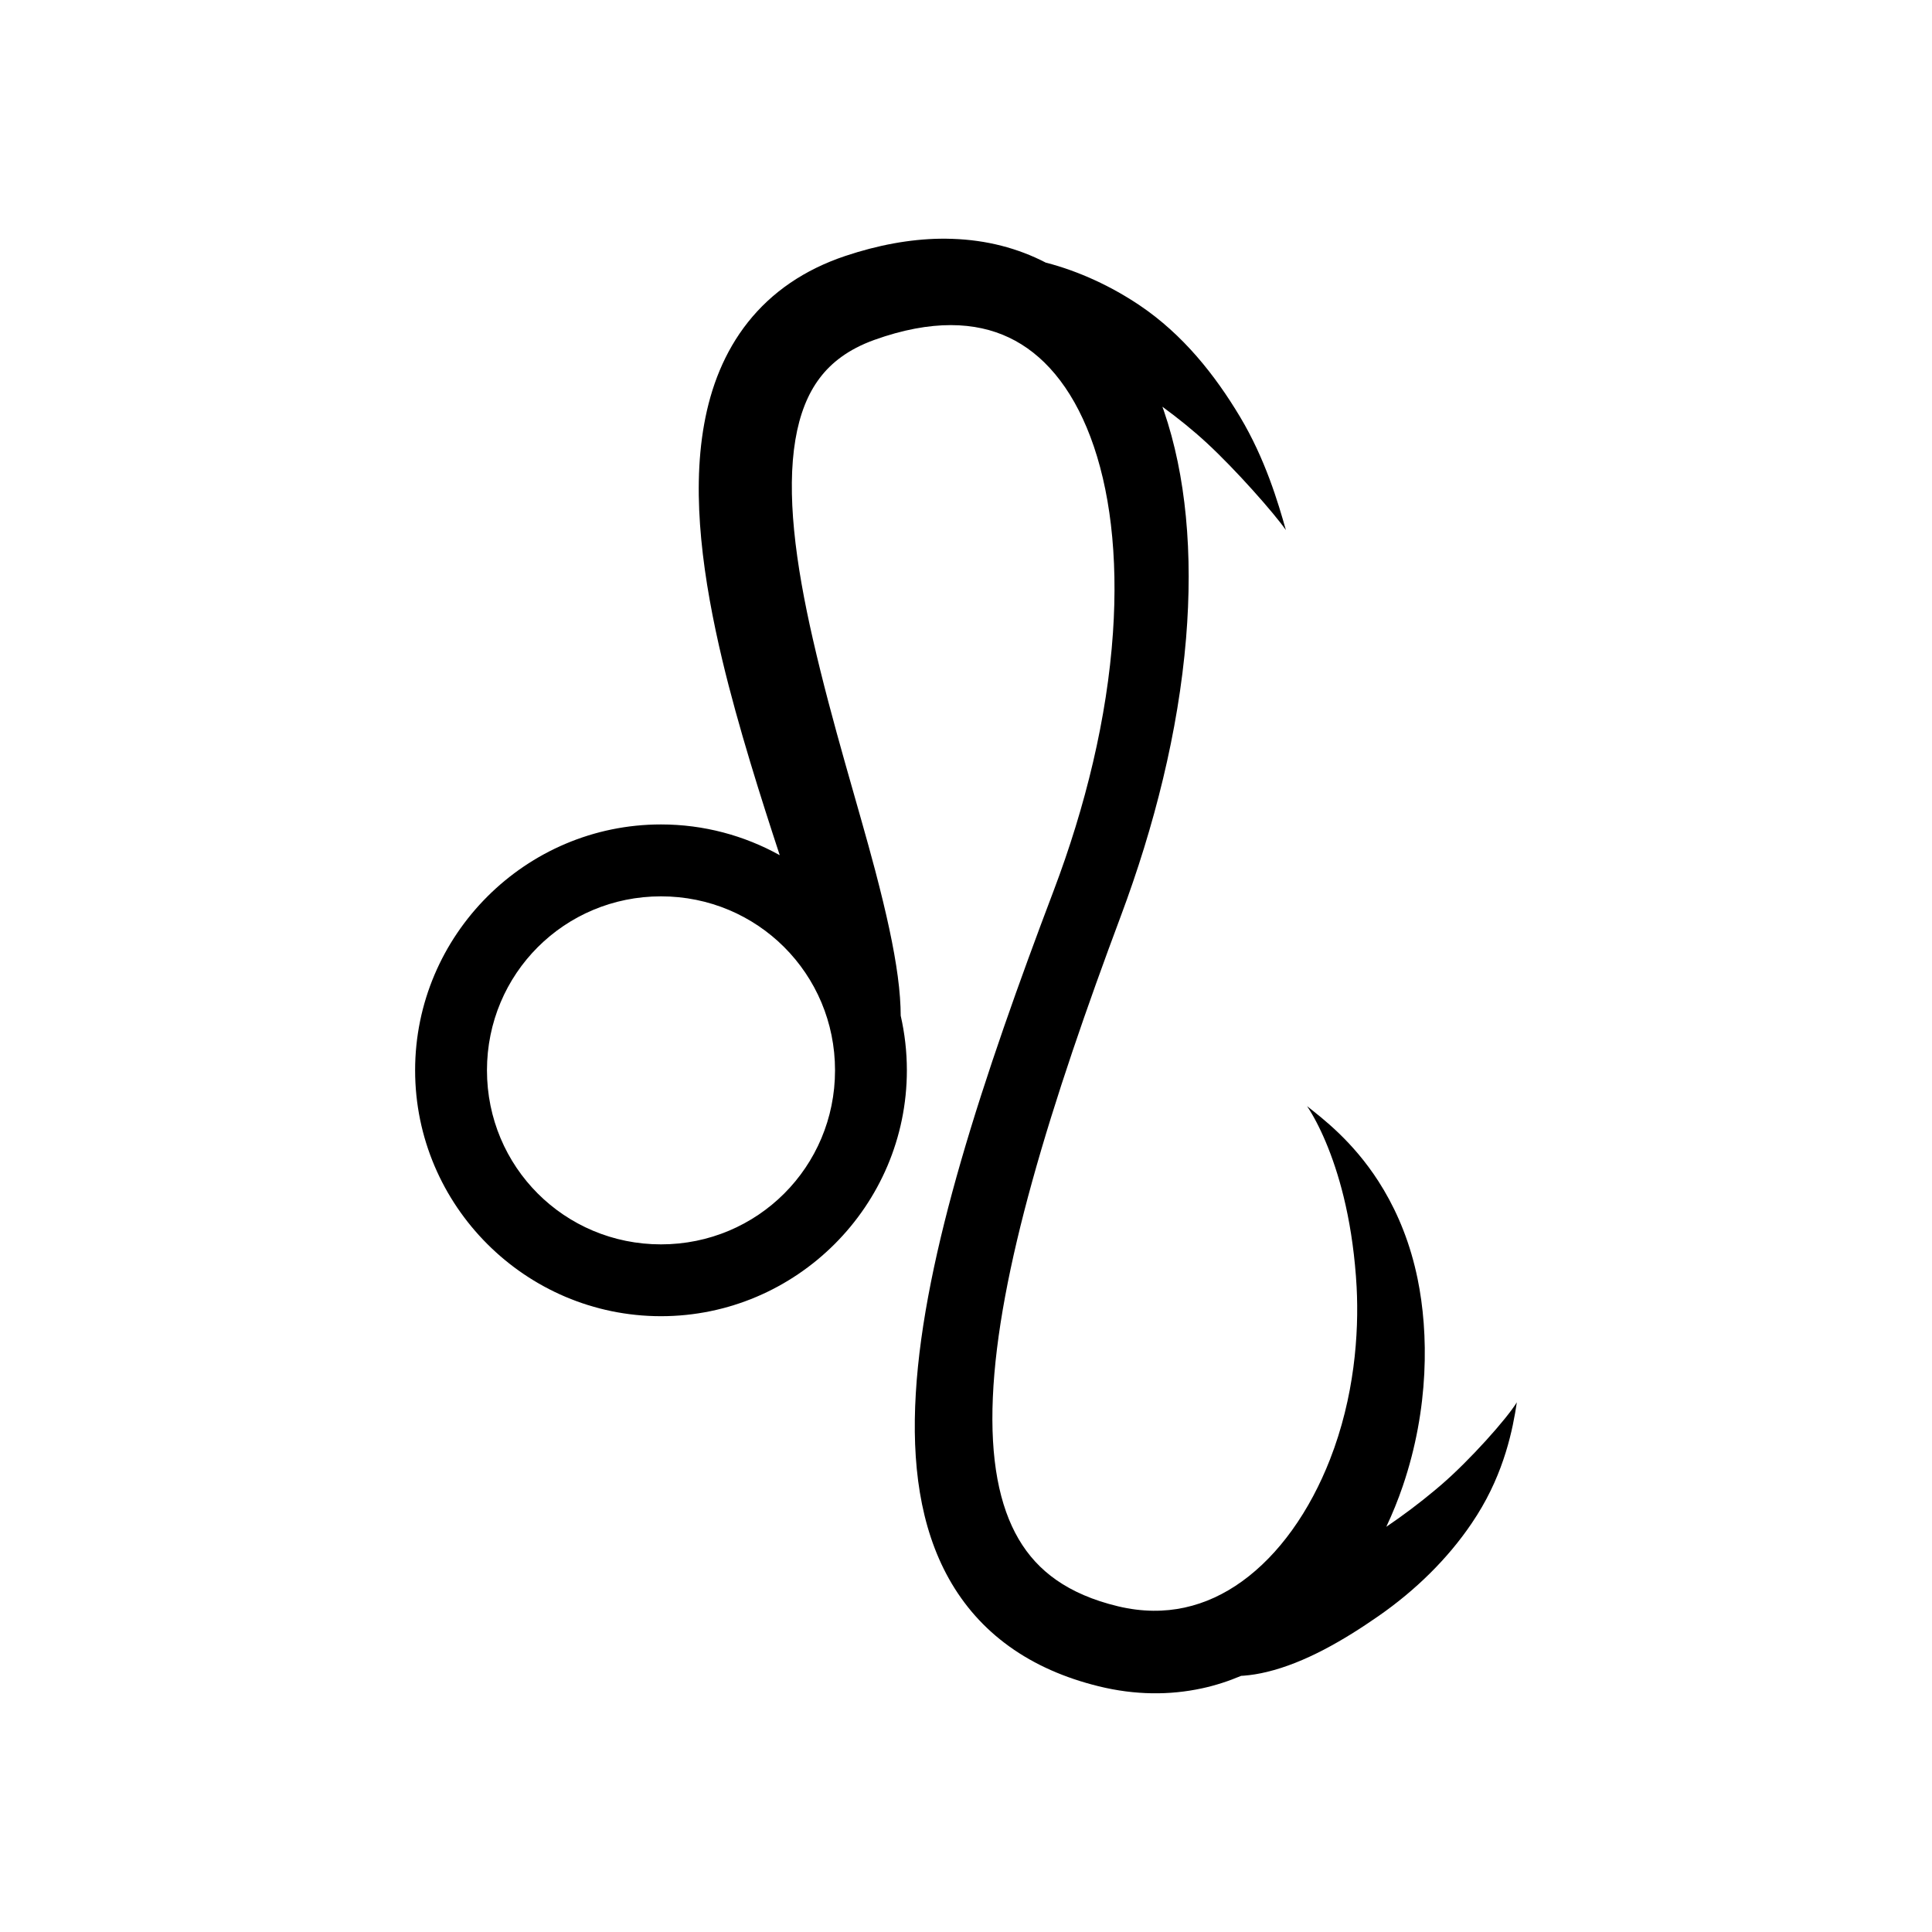
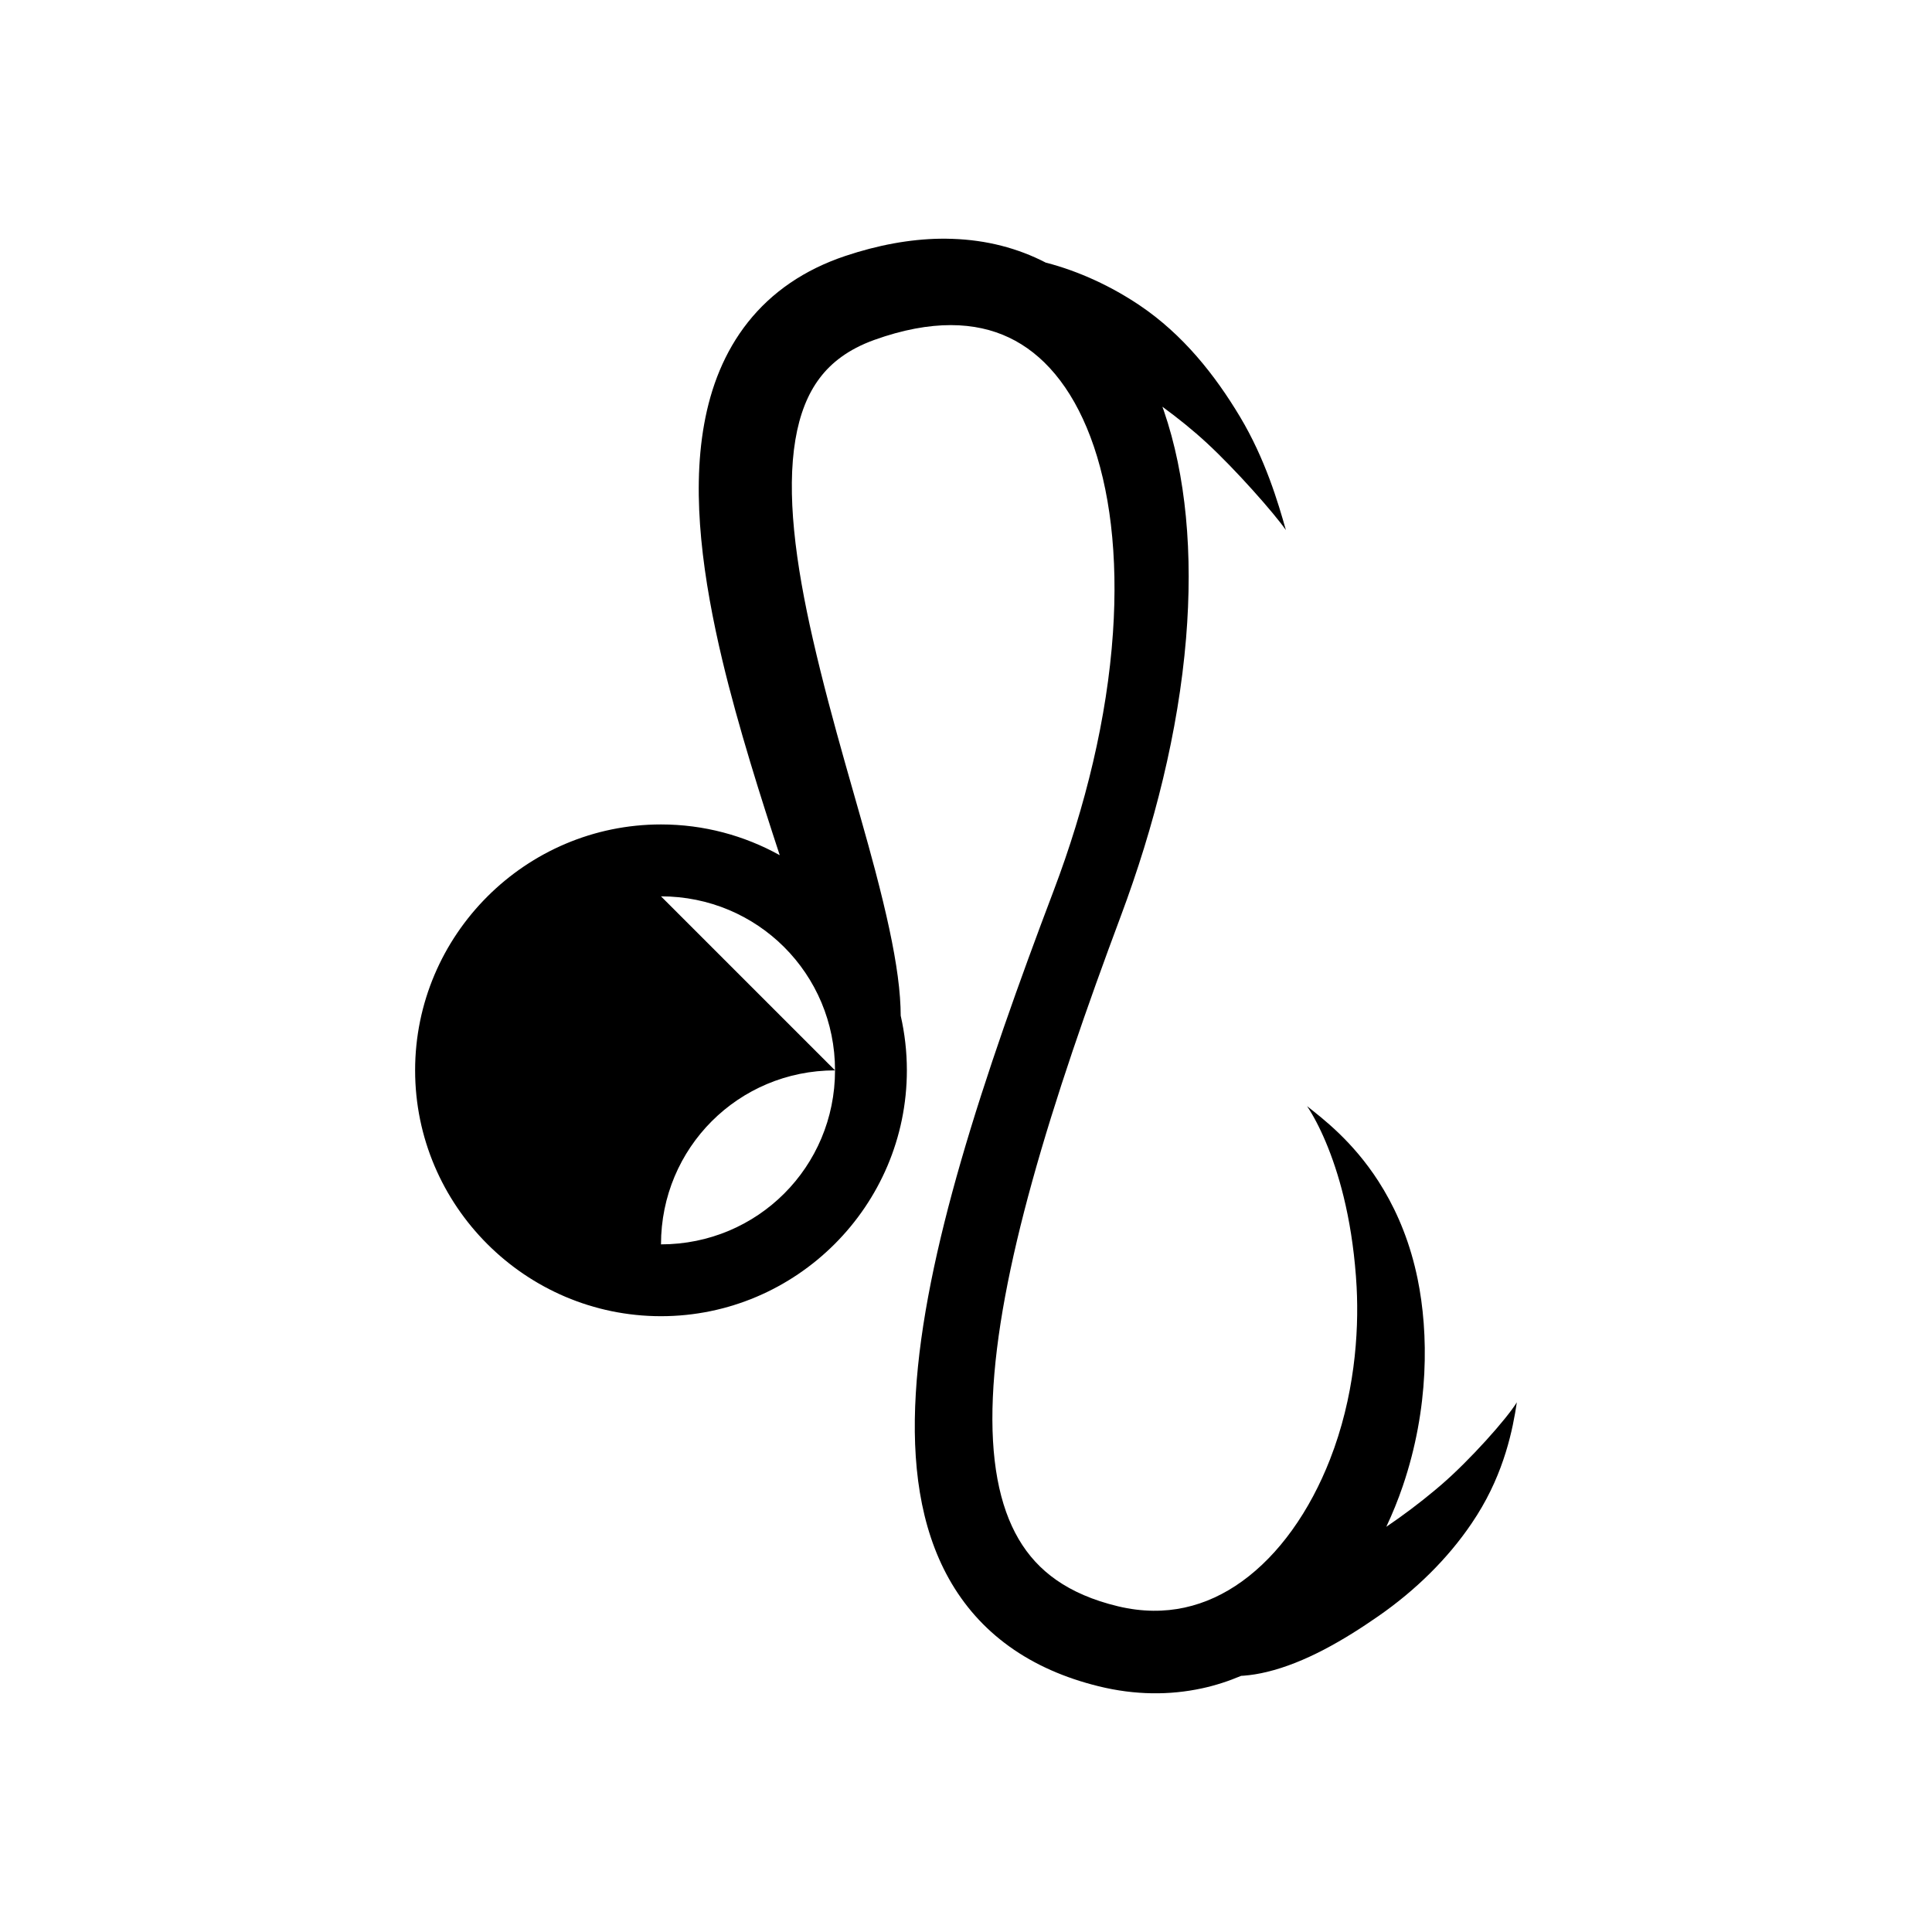
<svg xmlns="http://www.w3.org/2000/svg" fill="#000000" width="800px" height="800px" version="1.1" viewBox="144 144 512 512">
-   <path d="m393.09 207.26c-8.027 0.133-16.438 1.684-25.113 4.586-5.391 1.809-10.246 4.188-14.562 7.133-4.367 2.981-8.086 6.481-11.199 10.402-3.144 3.965-5.602 8.277-7.488 12.781-1.914 4.57-3.231 9.34-4.102 14.16-1.793 9.887-1.758 20.344-0.797 30.504 1.02 10.781 3.133 21.777 5.598 32.129 4.195 17.617 10.426 37.121 15.211 51.68-9.34-5.184-20.07-8.148-31.469-8.148-35.871 0-65.16 29.289-65.16 65.16 0 35.871 29.289 65.16 65.16 65.16 35.871 0 65.16-29.289 65.16-65.16 0-4.973-0.57-9.816-1.633-14.477-0.012-2.953-0.242-6.422-0.789-10.48-1.016-7.578-2.953-16.512-5.953-27.926-4.481-17.047-11.371-38.785-16.543-61.41-2.231-9.762-4.07-19.598-4.969-28.879-0.855-8.816-0.84-16.898 0.336-23.91 0.566-3.371 1.387-6.434 2.469-9.172 1.062-2.684 2.379-5.078 3.977-7.191 1.57-2.082 3.473-3.977 5.805-5.656 2.316-1.672 5.148-3.191 8.629-4.449 7.66-2.758 14.449-3.945 20.348-3.938 5.836 0.008 10.934 1.184 15.391 3.297 4.5 2.137 8.59 5.344 12.203 9.672 3.691 4.422 6.856 9.988 9.367 16.641 2.582 6.836 4.414 14.656 5.434 23.25 1.062 8.961 1.23 18.605 0.543 28.672-1.543 22.574-7.273 46.066-15.723 68.367-9.125 24.082-17.941 48.746-24.582 71.754-6.305 21.848-10.832 42.801-11.945 61.48-0.551 9.223-0.281 18.035 1.082 26.254 1.367 8.242 3.844 15.969 7.734 22.898 3.953 7.039 9.246 13.051 15.941 17.871 6.793 4.891 14.754 8.363 23.703 10.566 9.645 2.375 18.855 2.394 27.375 0.551 3.641-0.785 7.098-1.926 10.391-3.316 0.23-0.012 0.457-0.012 0.688-0.039 1.969-0.152 4.027-0.488 6.16-1.004 10.086-2.438 20.285-8.352 29.578-14.82 9.75-6.781 18.281-15.125 24.648-24.531 0.496-0.734 0.98-1.473 1.445-2.215 7.254-11.512 9.484-22.797 10.539-29.875-2.707 4.402-12.469 15.348-20.023 21.855-0.586 0.508-1.184 1.008-1.781 1.508-4.059 3.387-8.336 6.606-12.793 9.625 1.68-3.57 3.141-7.184 4.367-10.785 7.023-20.598 6.875-40.613 3.926-54.945-0.234-1.145-0.492-2.258-0.758-3.336-2.227-9-5.742-16.484-9.605-22.484-6.891-10.711-14.82-16.66-18.922-19.926 3.078 4.609 6.957 12.875 9.684 24 1.512 6.172 2.664 13.176 3.258 21.02 0.074 0.945 0.137 1.91 0.188 2.902 0.652 12.41-0.594 29.184-7.074 45.746-2.582 6.594-5.934 13.02-10.086 18.773-3.82 5.293-8.246 9.914-13.207 13.492-4.652 3.356-9.75 5.769-15.254 6.957-5.246 1.133-11.109 1.207-17.605-0.344-6.734-1.609-12.094-4-16.344-6.965-4.141-2.891-7.43-6.477-9.988-10.832-2.555-4.356-4.461-9.625-5.629-15.93-1.168-6.312-1.57-13.52-1.219-21.617 0.711-16.531 4.519-35.898 10.41-57.191 6.172-22.305 14.555-46.449 23.508-70.395 8.848-23.664 15.238-48.863 17.289-73.602 0.914-11.059 0.949-21.914-0.051-32.266-0.957-9.914-2.863-19.398-5.863-28.113-0.117-0.336-0.246-0.66-0.363-0.992 4.102 2.996 8.082 6.191 11.836 9.664 7.574 7.004 17.691 18.445 20.898 23.027-2.031-7.18-5.441-18.809-12.164-30.031-6.613-11.043-15.086-21.777-26.598-29.531-7.215-4.859-15.859-9.008-24.887-11.324-7.406-3.836-15.684-5.977-24.641-6.289-1.129-0.039-2.269-0.059-3.414-0.039zm-73.918 174.28c25.582 0 46.121 20.531 46.121 46.109 0 25.582-20.539 46.121-46.121 46.121s-46.121-20.539-46.121-46.121c0-25.582 20.539-46.109 46.121-46.109z" />
+   <path d="m393.09 207.26c-8.027 0.133-16.438 1.684-25.113 4.586-5.391 1.809-10.246 4.188-14.562 7.133-4.367 2.981-8.086 6.481-11.199 10.402-3.144 3.965-5.602 8.277-7.488 12.781-1.914 4.57-3.231 9.34-4.102 14.16-1.793 9.887-1.758 20.344-0.797 30.504 1.02 10.781 3.133 21.777 5.598 32.129 4.195 17.617 10.426 37.121 15.211 51.68-9.34-5.184-20.07-8.148-31.469-8.148-35.871 0-65.16 29.289-65.16 65.16 0 35.871 29.289 65.16 65.16 65.16 35.871 0 65.16-29.289 65.16-65.16 0-4.973-0.57-9.816-1.633-14.477-0.012-2.953-0.242-6.422-0.789-10.48-1.016-7.578-2.953-16.512-5.953-27.926-4.481-17.047-11.371-38.785-16.543-61.41-2.231-9.762-4.07-19.598-4.969-28.879-0.855-8.816-0.84-16.898 0.336-23.91 0.566-3.371 1.387-6.434 2.469-9.172 1.062-2.684 2.379-5.078 3.977-7.191 1.57-2.082 3.473-3.977 5.805-5.656 2.316-1.672 5.148-3.191 8.629-4.449 7.66-2.758 14.449-3.945 20.348-3.938 5.836 0.008 10.934 1.184 15.391 3.297 4.5 2.137 8.59 5.344 12.203 9.672 3.691 4.422 6.856 9.988 9.367 16.641 2.582 6.836 4.414 14.656 5.434 23.25 1.062 8.961 1.23 18.605 0.543 28.672-1.543 22.574-7.273 46.066-15.723 68.367-9.125 24.082-17.941 48.746-24.582 71.754-6.305 21.848-10.832 42.801-11.945 61.48-0.551 9.223-0.281 18.035 1.082 26.254 1.367 8.242 3.844 15.969 7.734 22.898 3.953 7.039 9.246 13.051 15.941 17.871 6.793 4.891 14.754 8.363 23.703 10.566 9.645 2.375 18.855 2.394 27.375 0.551 3.641-0.785 7.098-1.926 10.391-3.316 0.23-0.012 0.457-0.012 0.688-0.039 1.969-0.152 4.027-0.488 6.16-1.004 10.086-2.438 20.285-8.352 29.578-14.82 9.75-6.781 18.281-15.125 24.648-24.531 0.496-0.734 0.98-1.473 1.445-2.215 7.254-11.512 9.484-22.797 10.539-29.875-2.707 4.402-12.469 15.348-20.023 21.855-0.586 0.508-1.184 1.008-1.781 1.508-4.059 3.387-8.336 6.606-12.793 9.625 1.68-3.57 3.141-7.184 4.367-10.785 7.023-20.598 6.875-40.613 3.926-54.945-0.234-1.145-0.492-2.258-0.758-3.336-2.227-9-5.742-16.484-9.605-22.484-6.891-10.711-14.82-16.66-18.922-19.926 3.078 4.609 6.957 12.875 9.684 24 1.512 6.172 2.664 13.176 3.258 21.02 0.074 0.945 0.137 1.91 0.188 2.902 0.652 12.41-0.594 29.184-7.074 45.746-2.582 6.594-5.934 13.02-10.086 18.773-3.82 5.293-8.246 9.914-13.207 13.492-4.652 3.356-9.75 5.769-15.254 6.957-5.246 1.133-11.109 1.207-17.605-0.344-6.734-1.609-12.094-4-16.344-6.965-4.141-2.891-7.43-6.477-9.988-10.832-2.555-4.356-4.461-9.625-5.629-15.93-1.168-6.312-1.57-13.52-1.219-21.617 0.711-16.531 4.519-35.898 10.41-57.191 6.172-22.305 14.555-46.449 23.508-70.395 8.848-23.664 15.238-48.863 17.289-73.602 0.914-11.059 0.949-21.914-0.051-32.266-0.957-9.914-2.863-19.398-5.863-28.113-0.117-0.336-0.246-0.66-0.363-0.992 4.102 2.996 8.082 6.191 11.836 9.664 7.574 7.004 17.691 18.445 20.898 23.027-2.031-7.18-5.441-18.809-12.164-30.031-6.613-11.043-15.086-21.777-26.598-29.531-7.215-4.859-15.859-9.008-24.887-11.324-7.406-3.836-15.684-5.977-24.641-6.289-1.129-0.039-2.269-0.059-3.414-0.039zm-73.918 174.28c25.582 0 46.121 20.531 46.121 46.109 0 25.582-20.539 46.121-46.121 46.121c0-25.582 20.539-46.109 46.121-46.109z" />
</svg>